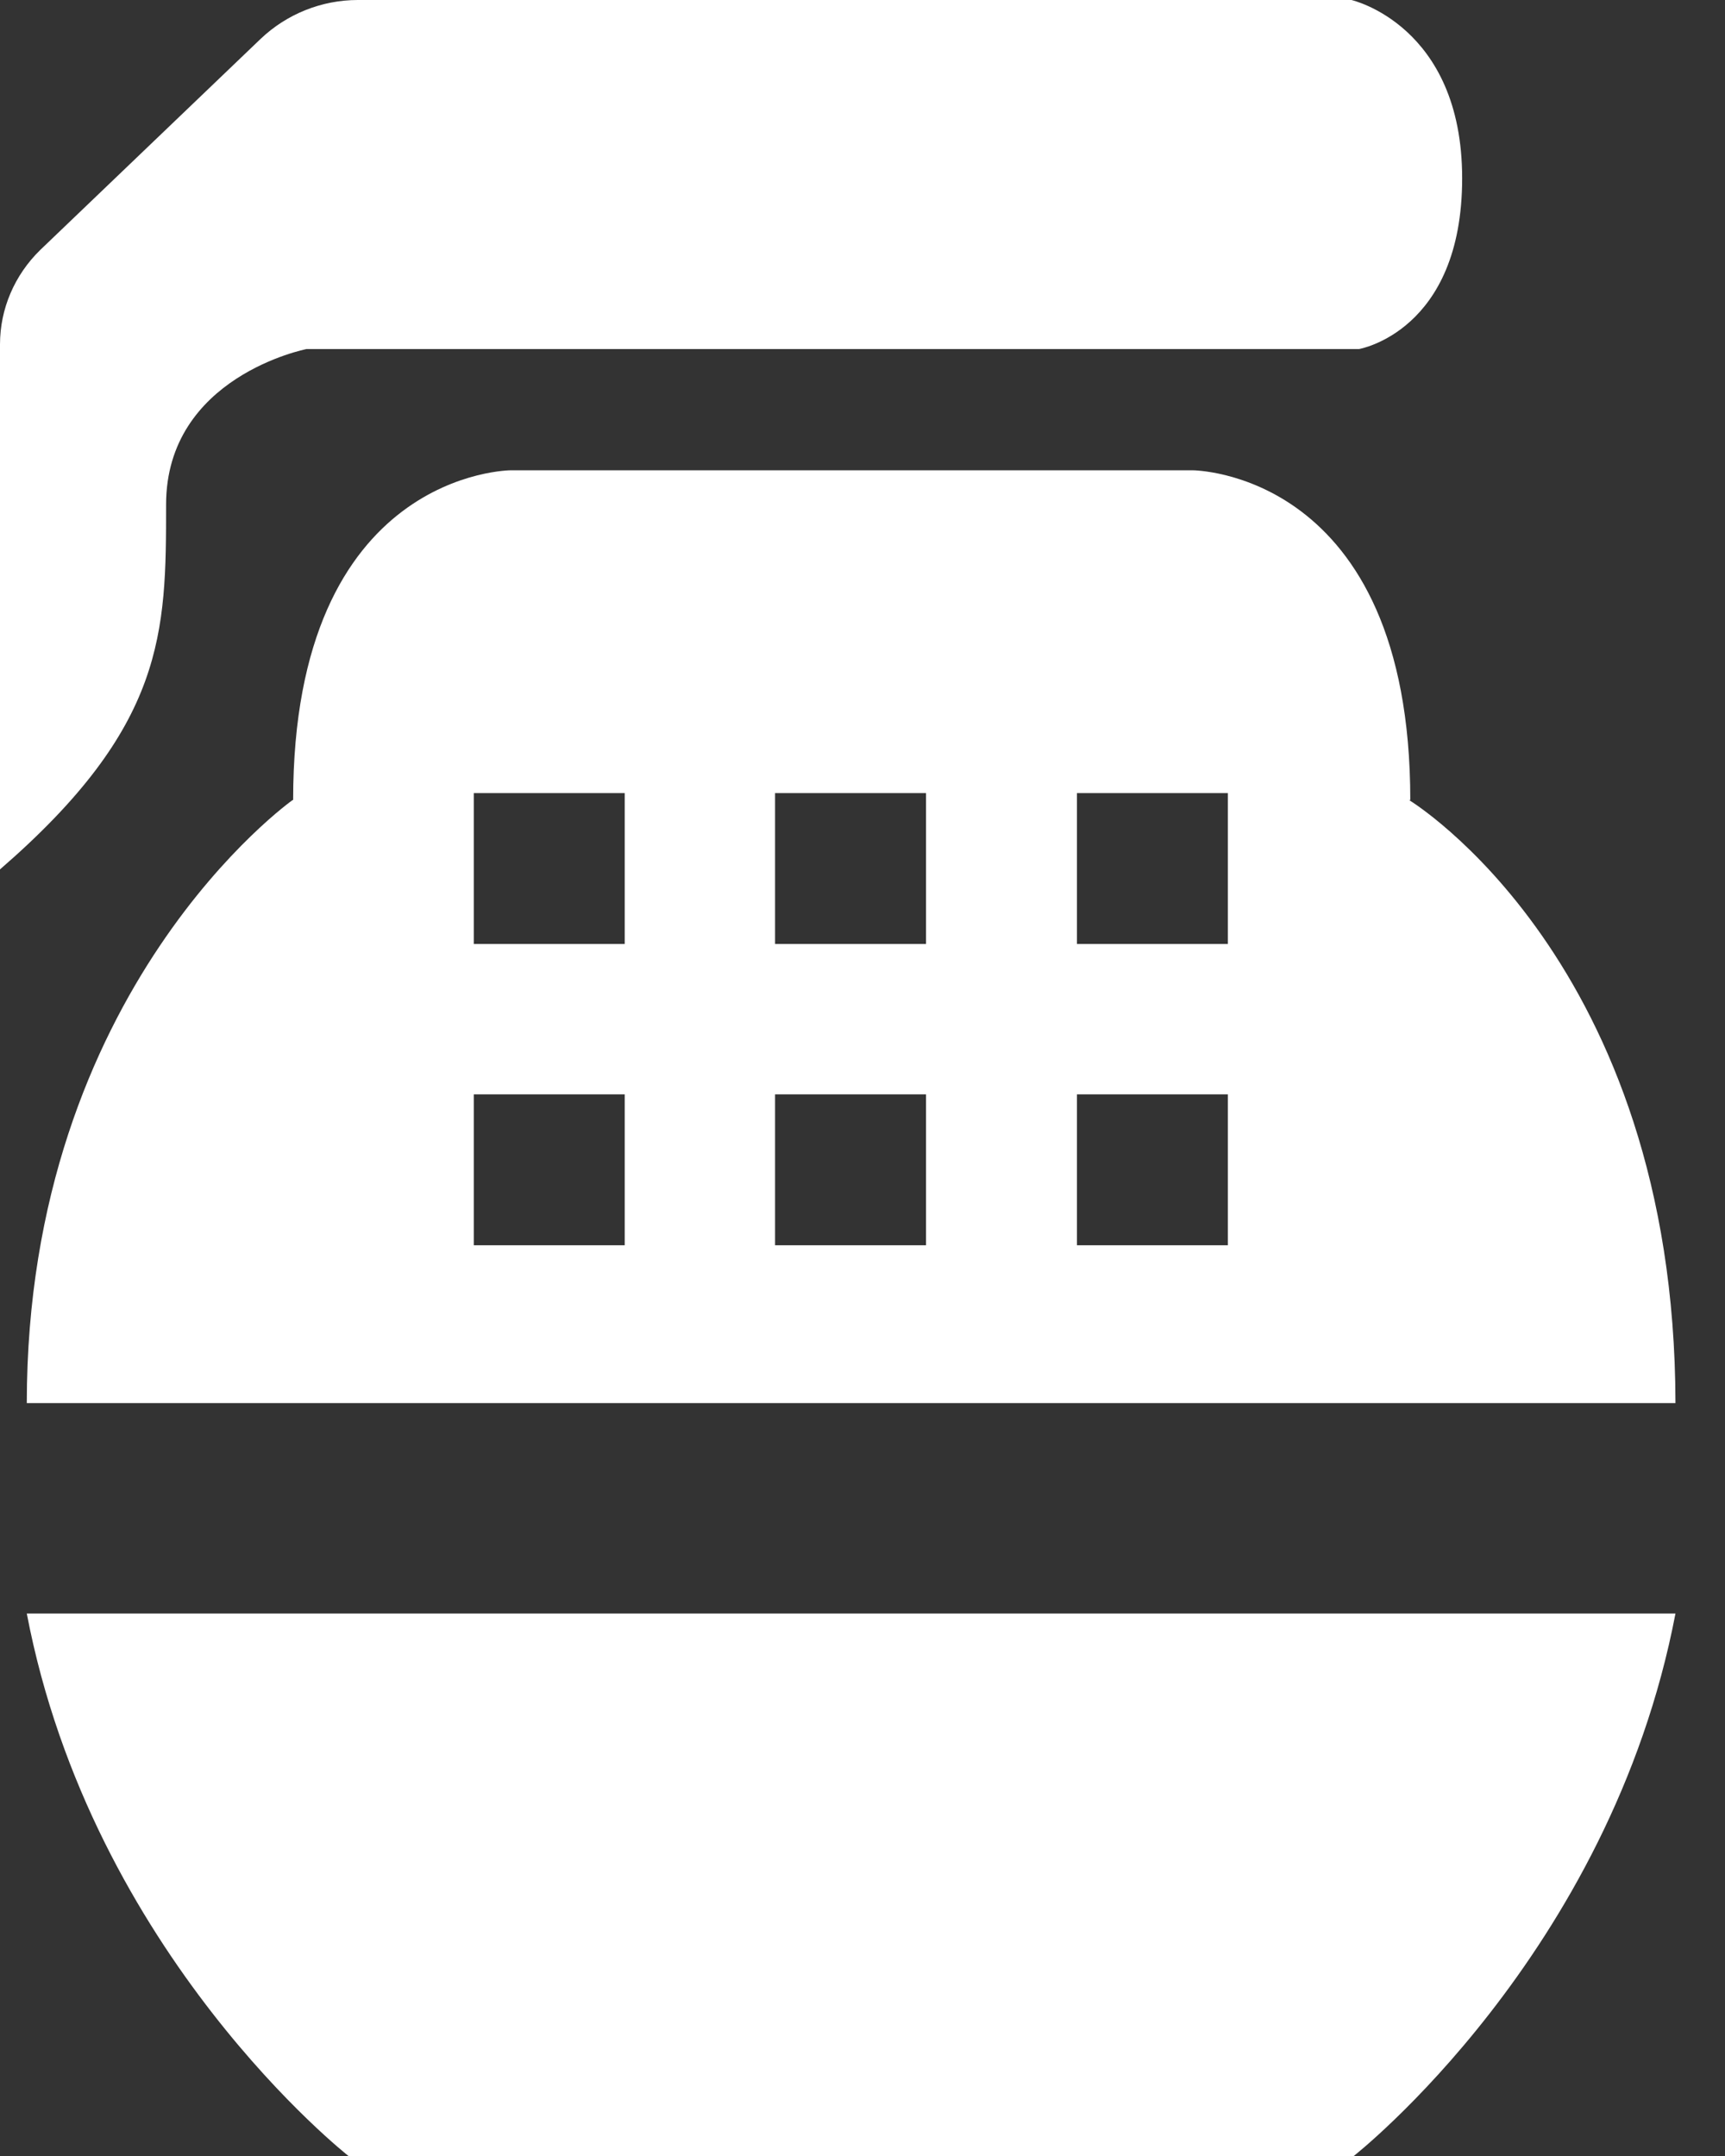
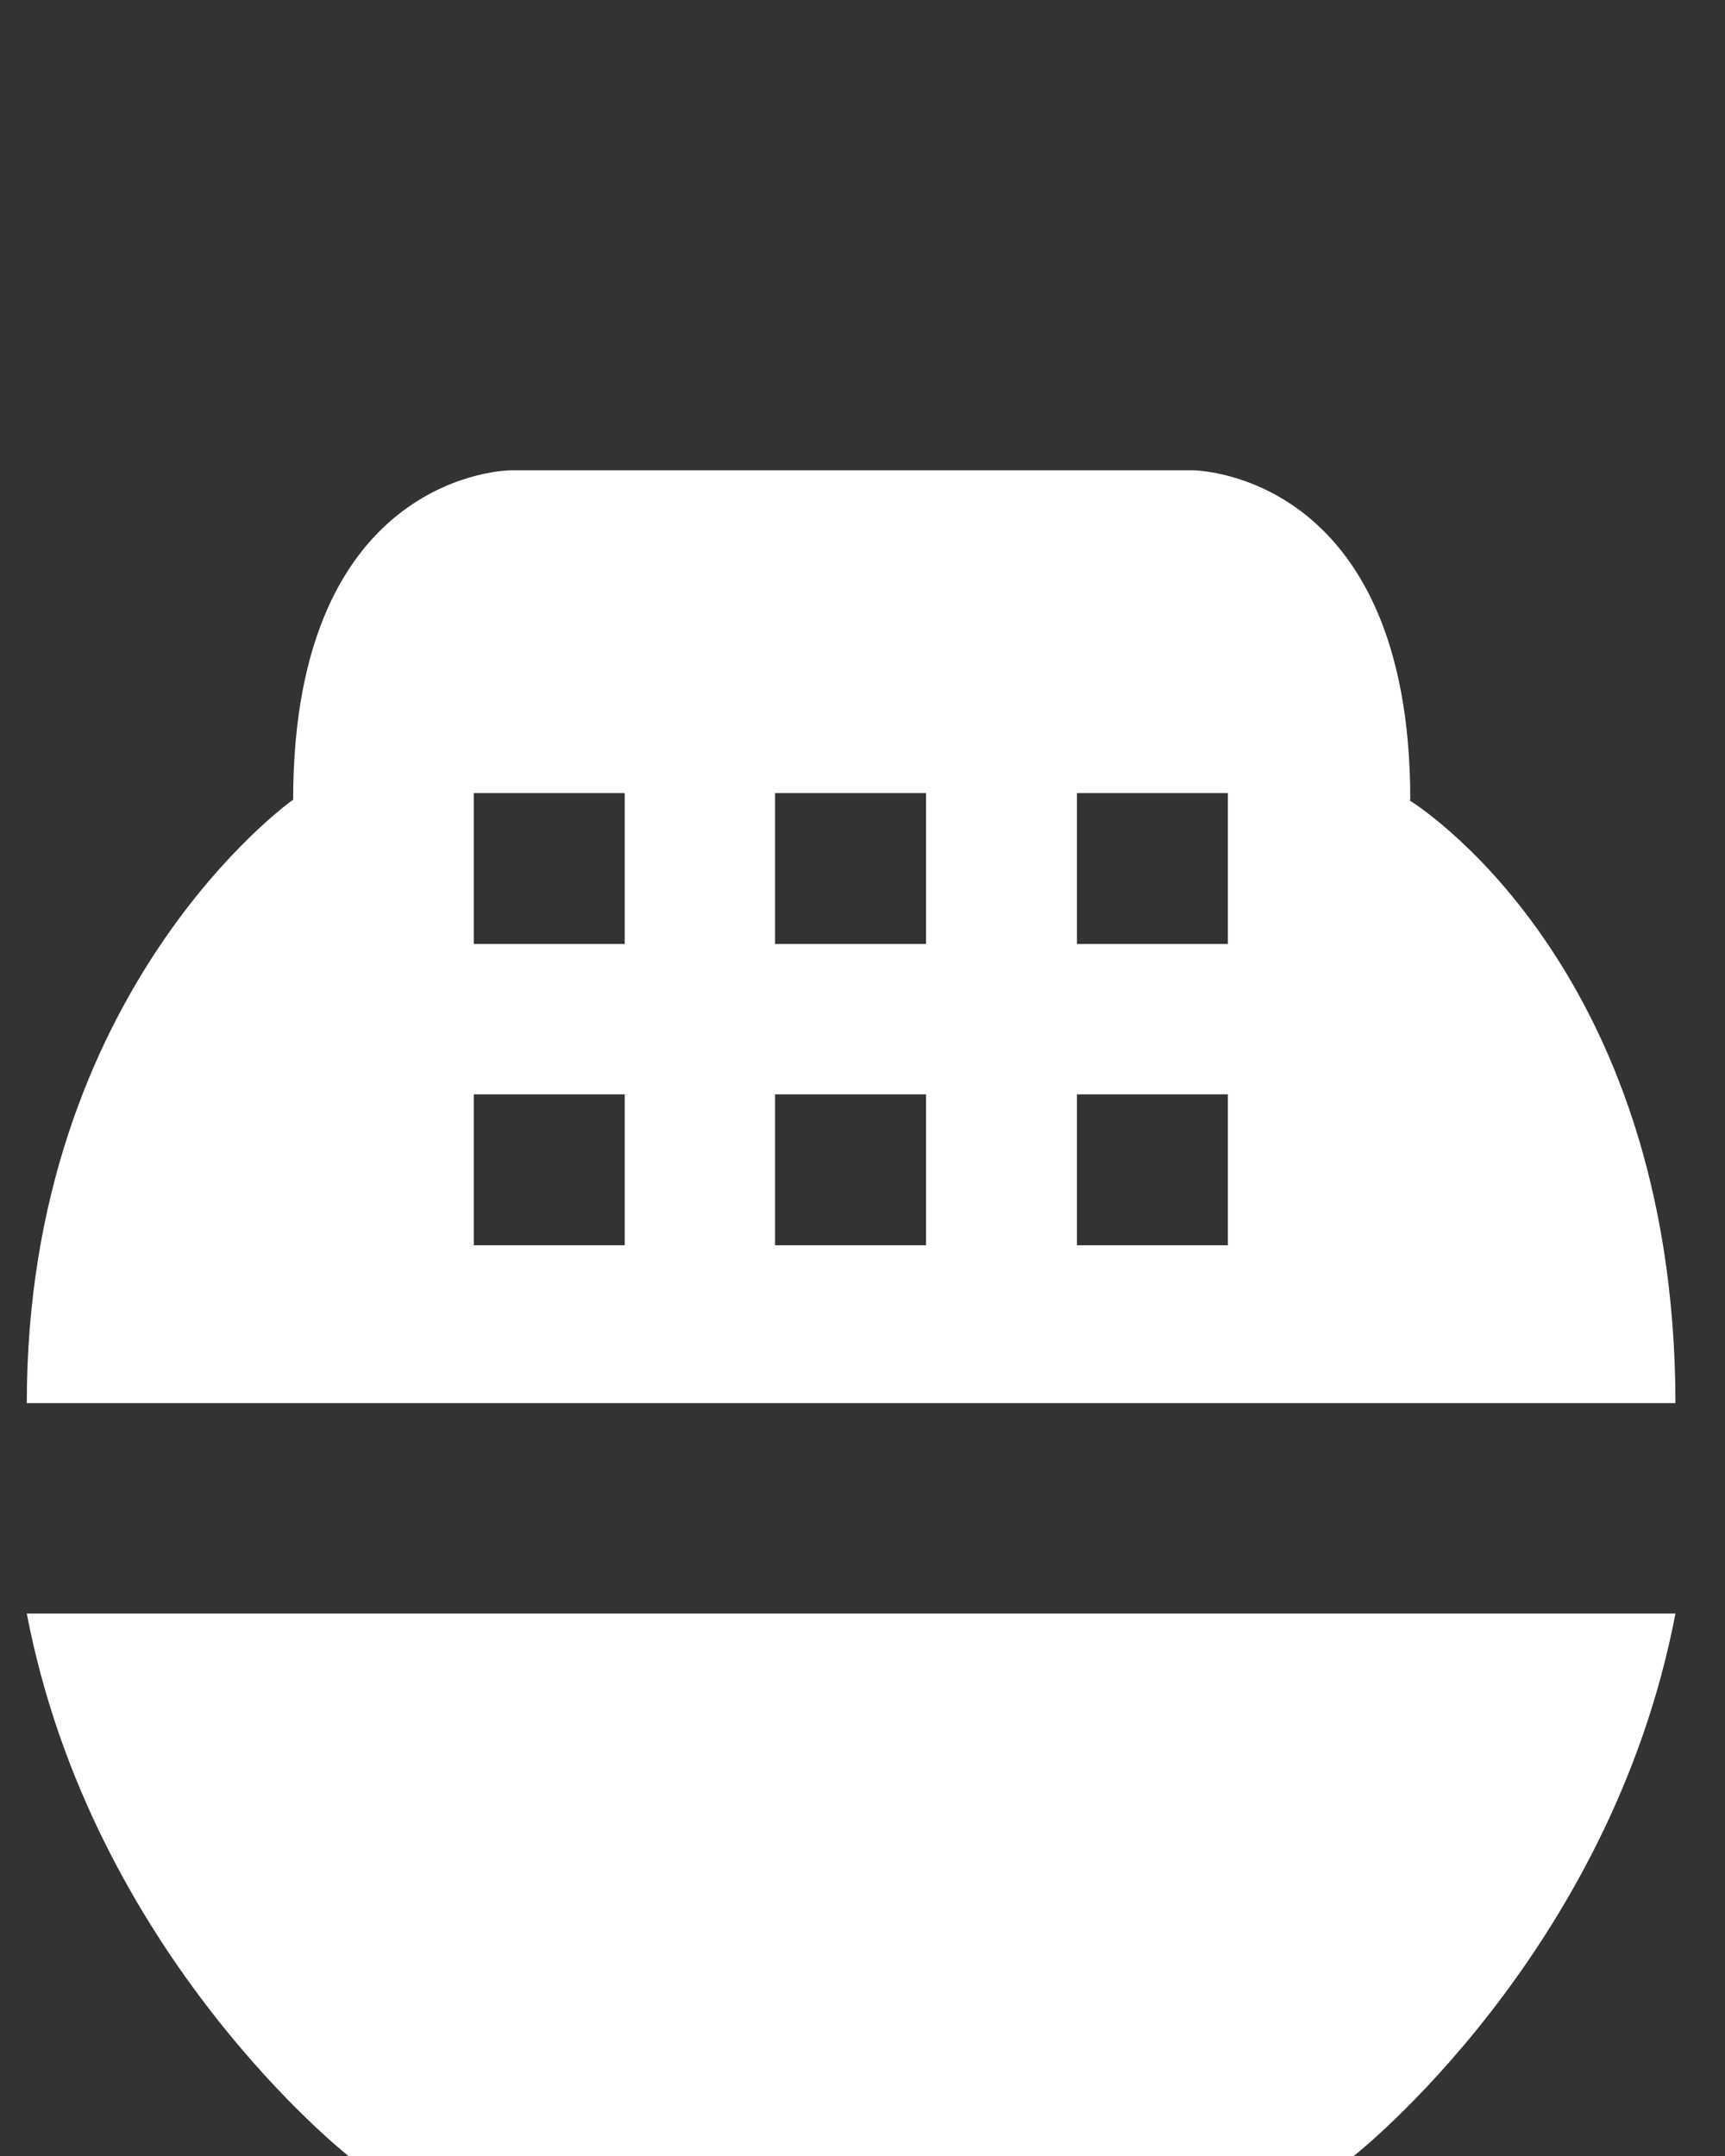
<svg xmlns="http://www.w3.org/2000/svg" width="32" height="40" viewBox="0 0 32 40" fill="none">
  <rect x="0" y="0" width="32" height="40" fill="#333333" stroke="none" />
-   <path d="M0.497 29.936C1.708 36.271 6.465 40 6.465 40H25.113C25.113 40 29.87 36.271 31.081 29.936H0.497Z" fill="white" />
-   <path d="M0 16.13V6.389C0 5.73 0.27 5.103 0.746 4.638L4.832 0.724C5.319 0.259 5.968 0 6.638 0H25.07C25.07 0 27.124 0.465 27.124 3.308C27.124 6.151 25.21 6.476 25.21 6.476H5.686C5.686 6.476 3.081 6.984 3.081 9.362C3.081 11.74 3.07 13.47 0 16.13Z" fill="white" />
+   <path d="M0.497 29.936C1.708 36.271 6.465 40 6.465 40H25.113C25.113 40 29.87 36.271 31.081 29.936H0.497" fill="white" />
  <path d="M26.14 14.844H26.162C26.162 8.725 22.119 8.725 22.119 8.725H9.481C9.481 8.725 5.438 8.725 5.438 14.844H5.427C5.427 14.844 0.497 18.335 0.497 26.032H31.081C31.07 17.827 26.14 14.844 26.14 14.844ZM11.589 23.103H8.789V20.303H11.589V23.103ZM11.589 17.514H8.789V14.714H11.589V17.514ZM17.178 23.103H14.378V20.303H17.178V23.103ZM17.178 17.514H14.378V14.714H17.178V17.514ZM22.778 23.103H19.978V20.303H22.778V23.103ZM22.778 17.514H19.978V14.714H22.778V17.514Z" fill="white" />
</svg>